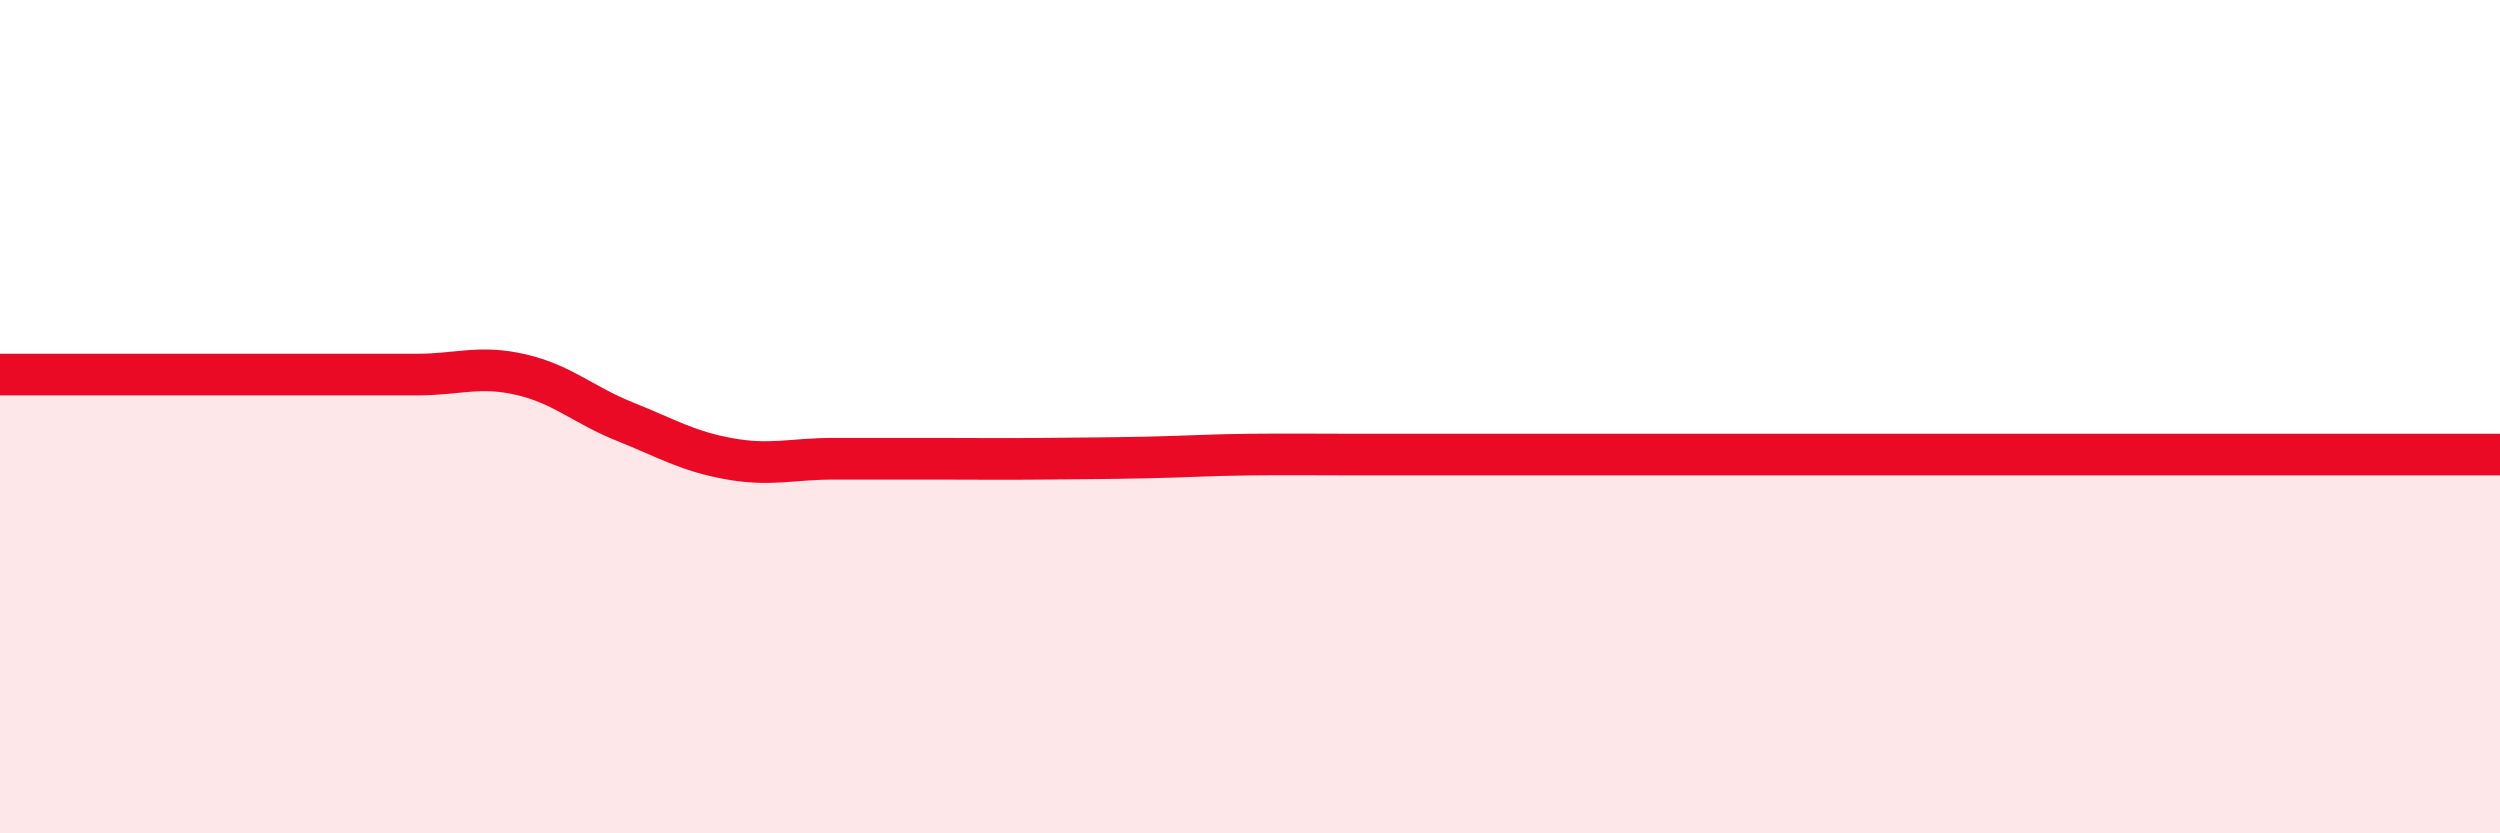
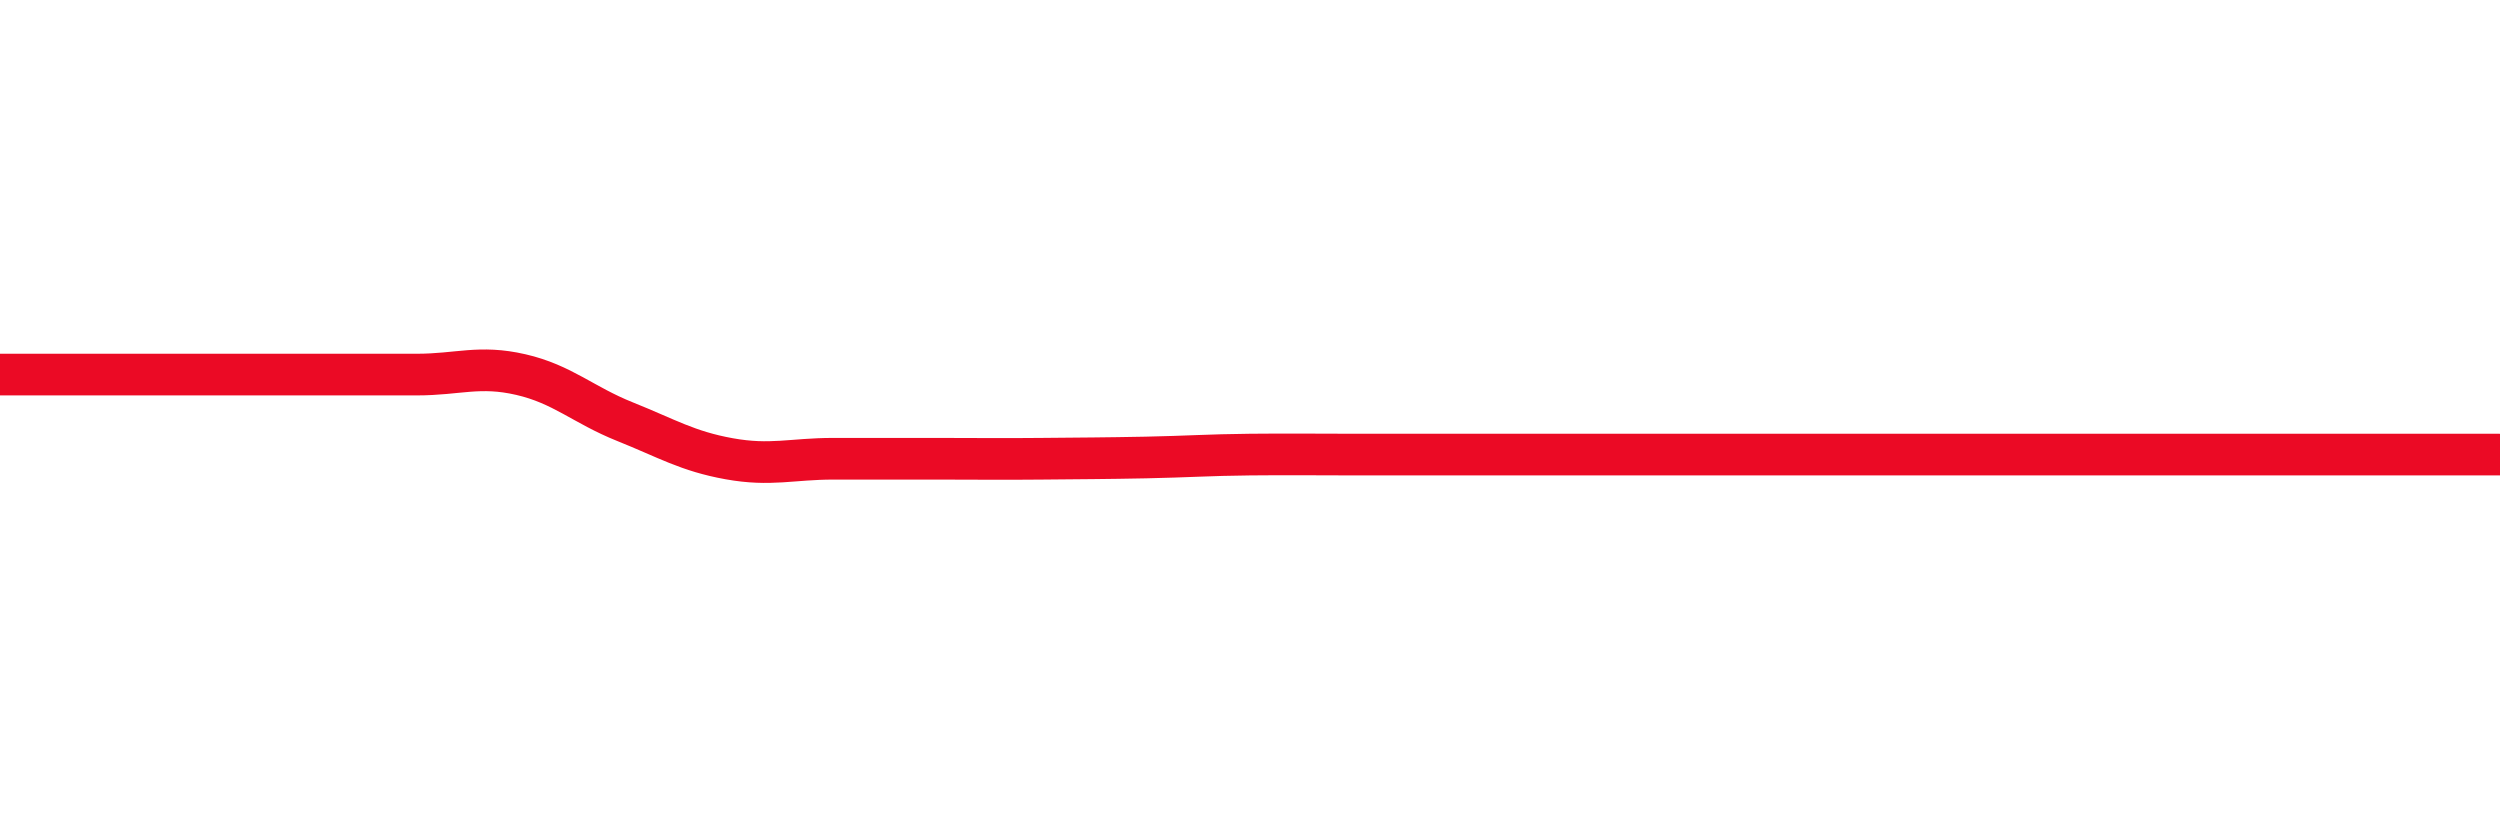
<svg xmlns="http://www.w3.org/2000/svg" width="60" height="20" viewBox="0 0 60 20">
-   <path d="M 0,8.99 C 0.5,8.99 1.5,8.99 2.5,8.99 C 3.5,8.99 4,8.99 5,8.99 C 6,8.99 6.5,8.99 7.5,8.99 C 8.5,8.99 9,8.99 10,8.99 C 11,8.99 11.5,8.76 12.5,8.99 C 13.5,9.22 14,9.72 15,10.12 C 16,10.52 16.5,10.83 17.5,11.01 C 18.5,11.19 19,11.01 20,11.01 C 21,11.01 21.5,11.01 22.5,11.01 C 23.5,11.01 24,11.02 25,11.01 C 26,11 26.5,11 27.5,10.98 C 28.5,10.96 29,10.92 30,10.91 C 31,10.9 31.5,10.91 32.5,10.91 C 33.5,10.91 34,10.91 35,10.91 C 36,10.91 36.5,10.91 37.5,10.91 C 38.5,10.91 39,10.91 40,10.91 C 41,10.91 41.5,10.91 42.5,10.91 C 43.5,10.91 44,10.91 45,10.91 C 46,10.91 46.5,10.91 47.5,10.91 C 48.5,10.91 49,10.91 50,10.91 C 51,10.91 51.5,10.91 52.5,10.91 C 53.5,10.91 53.5,10.91 55,10.91 C 56.5,10.91 59,10.91 60,10.91L60 20L0 20Z" fill="#EB0A25" opacity="0.1" stroke-linecap="round" stroke-linejoin="round" />
-   <path d="M 0,8.99 C 0.5,8.99 1.5,8.99 2.5,8.99 C 3.5,8.99 4,8.99 5,8.99 C 6,8.99 6.5,8.99 7.5,8.99 C 8.5,8.99 9,8.99 10,8.99 C 11,8.99 11.5,8.76 12.5,8.99 C 13.5,9.22 14,9.72 15,10.12 C 16,10.52 16.5,10.83 17.5,11.01 C 18.5,11.19 19,11.01 20,11.01 C 21,11.01 21.5,11.01 22.5,11.01 C 23.5,11.01 24,11.02 25,11.01 C 26,11 26.5,11 27.5,10.98 C 28.5,10.96 29,10.92 30,10.91 C 31,10.9 31.5,10.91 32.5,10.91 C 33.5,10.91 34,10.91 35,10.91 C 36,10.91 36.5,10.91 37.5,10.91 C 38.5,10.91 39,10.91 40,10.91 C 41,10.91 41.5,10.91 42.5,10.91 C 43.5,10.91 44,10.91 45,10.91 C 46,10.91 46.5,10.91 47.5,10.91 C 48.5,10.91 49,10.91 50,10.91 C 51,10.91 51.5,10.91 52.5,10.91 C 53.5,10.91 53.5,10.91 55,10.91 C 56.5,10.91 59,10.91 60,10.91" stroke="#EB0A25" stroke-width="1" fill="none" stroke-linecap="round" stroke-linejoin="round" />
+   <path d="M 0,8.99 C 0.5,8.99 1.5,8.99 2.5,8.99 C 3.5,8.99 4,8.99 5,8.99 C 6,8.99 6.5,8.99 7.5,8.99 C 8.5,8.99 9,8.99 10,8.99 C 11,8.99 11.5,8.76 12.5,8.99 C 13.5,9.22 14,9.72 15,10.12 C 16,10.52 16.5,10.83 17.5,11.01 C 18.5,11.19 19,11.01 20,11.01 C 21,11.01 21.5,11.01 22.5,11.01 C 23.5,11.01 24,11.02 25,11.01 C 26,11 26.5,11 27.5,10.98 C 28.5,10.96 29,10.92 30,10.91 C 31,10.9 31.5,10.91 32.5,10.91 C 33.5,10.91 34,10.91 35,10.91 C 36,10.91 36.5,10.91 37.5,10.91 C 38.5,10.91 39,10.91 40,10.91 C 41,10.91 41.5,10.91 42.5,10.91 C 43.5,10.91 44,10.91 45,10.91 C 46,10.91 46.5,10.91 47.5,10.91 C 48.5,10.91 49,10.91 50,10.91 C 53.5,10.91 53.5,10.91 55,10.91 C 56.5,10.91 59,10.91 60,10.91" stroke="#EB0A25" stroke-width="1" fill="none" stroke-linecap="round" stroke-linejoin="round" />
</svg>